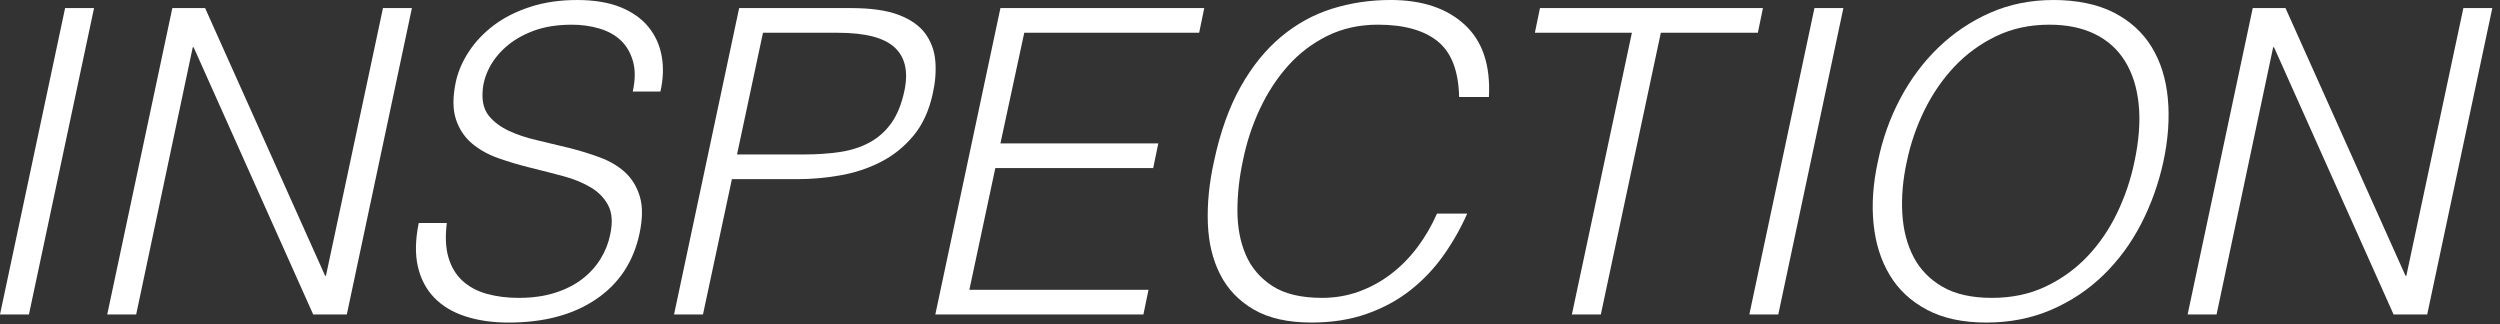
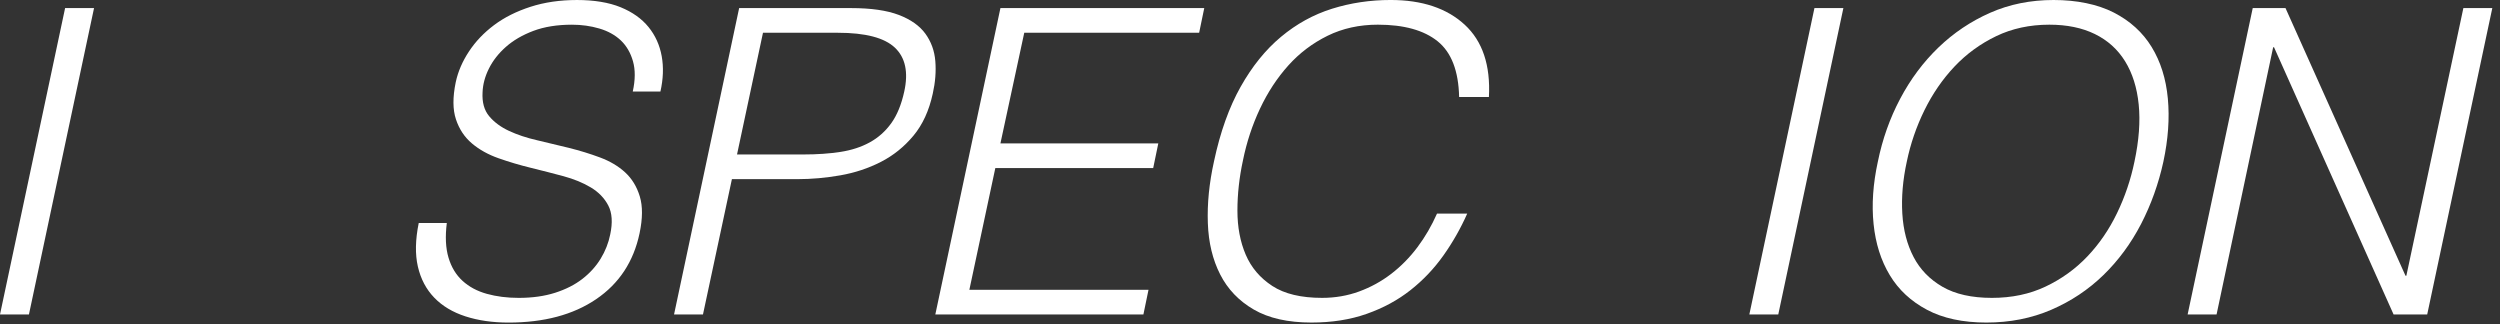
<svg xmlns="http://www.w3.org/2000/svg" id="_レイヤー_1" width="940" height="122" viewBox="0 0 940 122">
  <rect x="0" y="0" width="940" height="122" fill="#333333" stroke="none" />
  <defs>
    <style>.cls-1{fill:#fff;}</style>
  </defs>
  <path class="cls-1" d="m0,118.24L24.48,3.04h10.88L10.88,118.24H0Z" />
-   <path class="cls-1" d="m72.8,17.76h-.32l-21.28,100.48h-10.88L64.8,3.04h12.32l45.12,100.64h.32L144,3.04h10.88l-24.48,115.2h-12.64L72.8,17.76Z" />
  <path class="cls-1" d="m168,83.84c-.64,5.12-.43,9.47.64,13.04,1.06,3.57,2.82,6.48,5.28,8.72,2.45,2.24,5.49,3.87,9.12,4.88,3.62,1.01,7.62,1.52,12,1.52,5.12,0,9.68-.64,13.68-1.92,4-1.28,7.41-3.01,10.24-5.2,2.83-2.19,5.12-4.72,6.88-7.6,1.76-2.88,2.96-5.92,3.6-9.12.96-4.48.72-8.1-.72-10.88-1.44-2.77-3.63-5.04-6.56-6.8-2.93-1.76-6.38-3.17-10.32-4.24-3.95-1.06-8-2.1-12.16-3.12-4.16-1.01-8.22-2.21-12.16-3.6-3.95-1.38-7.31-3.25-10.08-5.6-2.78-2.35-4.78-5.36-6-9.04-1.23-3.68-1.25-8.35-.08-14,.85-3.95,2.5-7.79,4.96-11.52,2.45-3.73,5.6-7.04,9.44-9.92,3.84-2.88,8.4-5.17,13.68-6.88,5.28-1.71,11.12-2.56,17.52-2.56s11.97.91,16.4,2.72c4.42,1.81,7.92,4.29,10.48,7.44,2.56,3.15,4.21,6.8,4.96,10.96.75,4.16.58,8.59-.48,13.28h-10.4c.96-4.37.99-8.16.08-11.36-.91-3.2-2.43-5.81-4.56-7.84-2.13-2.02-4.83-3.52-8.08-4.48-3.25-.96-6.7-1.44-10.32-1.44-5.55,0-10.38.78-14.48,2.32-4.11,1.55-7.55,3.55-10.32,6-2.78,2.46-4.91,5.17-6.4,8.16-1.5,2.99-2.29,5.97-2.4,8.96-.21,3.73.61,6.72,2.48,8.96,1.87,2.24,4.35,4.08,7.44,5.52,3.09,1.44,6.61,2.62,10.56,3.52,3.95.91,7.95,1.87,12,2.88,4.05,1.01,7.95,2.21,11.68,3.6,3.73,1.39,6.88,3.25,9.44,5.6,2.56,2.35,4.4,5.36,5.52,9.04,1.12,3.68,1.09,8.29-.08,13.84-2.24,10.67-7.68,18.93-16.32,24.8s-19.63,8.8-32.96,8.8c-5.97,0-11.36-.77-16.16-2.32-4.8-1.55-8.72-3.89-11.76-7.04-3.04-3.15-5.09-7.04-6.16-11.68-1.07-4.64-.96-10.1.32-16.4h10.56Z" />
  <path class="cls-1" d="m253.44,118.24L277.92,3.04h42.08c7.46,0,13.44.86,17.92,2.56,4.48,1.71,7.81,4.05,10,7.04,2.18,2.99,3.44,6.43,3.76,10.32.32,3.89,0,7.97-.96,12.24-1.39,6.4-3.81,11.68-7.28,15.84-3.47,4.16-7.55,7.44-12.24,9.84-4.7,2.4-9.76,4.08-15.2,5.04s-10.83,1.44-16.16,1.44h-24.64l-10.88,50.88h-10.88Zm48.64-60.16c5.12,0,9.76-.32,13.92-.96,4.16-.64,7.84-1.84,11.04-3.6s5.89-4.16,8.08-7.2c2.18-3.04,3.81-7.01,4.88-11.92,1.6-7.25.42-12.75-3.52-16.48-3.95-3.73-11.09-5.6-21.44-5.6h-28.16l-9.76,45.76h24.96Z" />
  <path class="cls-1" d="m351.68,118.24L376.16,3.04h76.64l-1.92,9.28h-65.76l-8.96,41.6h59.36l-1.92,9.28h-59.36l-9.76,45.76h67.36l-1.92,9.28h-78.24Z" />
  <path class="cls-1" d="m548.63,36.48c-.21-9.81-2.91-16.8-8.08-20.96-5.17-4.16-12.67-6.24-22.48-6.24-6.93,0-13.23,1.39-18.88,4.16-5.65,2.78-10.59,6.51-14.8,11.2-4.21,4.7-7.76,10.11-10.64,16.24-2.88,6.13-5.02,12.61-6.4,19.44-1.39,6.4-2.08,12.7-2.08,18.88s1.04,11.71,3.12,16.56c2.08,4.85,5.41,8.77,10,11.76,4.58,2.99,10.83,4.48,18.72,4.48,4.91,0,9.54-.8,13.92-2.4,4.37-1.6,8.4-3.81,12.08-6.64,3.68-2.83,6.96-6.16,9.84-10,2.88-3.84,5.33-8.05,7.36-12.64h11.36c-2.46,5.55-5.44,10.8-8.96,15.76-3.52,4.96-7.66,9.31-12.4,13.04-4.75,3.74-10.21,6.7-16.4,8.88-6.19,2.19-13.12,3.28-20.8,3.28-8.85,0-16.08-1.63-21.68-4.88-5.6-3.25-9.82-7.65-12.64-13.2-2.83-5.54-4.38-11.97-4.64-19.28-.27-7.31.5-15.07,2.32-23.28,2.34-10.99,5.68-20.32,10-28s9.38-13.95,15.2-18.8c5.81-4.85,12.21-8.37,19.2-10.56,6.98-2.18,14.32-3.28,22-3.28,11.84,0,21.12,3.1,27.84,9.28,6.72,6.19,9.76,15.25,9.12,27.2h-11.2Z" />
-   <path class="cls-1" d="m579.03,3.04h83.84l-1.92,9.28h-36.48l-22.56,105.92h-10.88l22.56-105.92h-36.48l1.92-9.28Z" />
  <path class="cls-1" d="m657.75,118.24l24.48-115.2h10.88l-24.48,115.2h-10.88Z" />
  <path class="cls-1" d="m706.07,60.8c1.71-8.43,4.5-16.32,8.4-23.68,3.89-7.36,8.69-13.78,14.4-19.28,5.7-5.49,12.18-9.84,19.44-13.04,7.25-3.2,15.2-4.8,23.84-4.8s16.5,1.58,22.64,4.72c6.13,3.15,10.88,7.47,14.24,12.96,3.36,5.5,5.39,11.95,6.08,19.36.69,7.42.13,15.33-1.68,23.76-1.82,8.32-4.62,16.13-8.4,23.44-3.79,7.31-8.51,13.71-14.16,19.2-5.66,5.5-12.19,9.84-19.6,13.04-7.42,3.2-15.55,4.8-24.4,4.8s-16.3-1.6-22.32-4.8c-6.03-3.2-10.7-7.54-14-13.04-3.31-5.49-5.33-11.89-6.08-19.2-.75-7.3-.21-15.12,1.6-23.44Zm42.88,51.2c7.47,0,14.19-1.41,20.16-4.24,5.97-2.83,11.2-6.58,15.68-11.28,4.48-4.69,8.21-10.13,11.2-16.32,2.99-6.18,5.17-12.64,6.56-19.36,1.71-8,2.24-15.17,1.6-21.52-.64-6.34-2.35-11.76-5.12-16.24-2.77-4.48-6.56-7.89-11.36-10.24-4.8-2.35-10.51-3.52-17.12-3.52-7.36,0-14.03,1.44-20,4.32-5.98,2.88-11.2,6.7-15.68,11.44-4.48,4.75-8.24,10.22-11.28,16.4-3.04,6.19-5.25,12.64-6.64,19.36-1.49,6.83-2.05,13.33-1.68,19.52.37,6.19,1.79,11.63,4.24,16.32,2.45,4.7,6.08,8.43,10.88,11.2,4.8,2.77,10.99,4.16,18.56,4.16Z" />
  <path class="cls-1" d="m855.03,17.76h-.32l-21.28,100.48h-10.88l24.48-115.2h12.32l45.12,100.64h.32l21.44-100.64h10.88l-24.48,115.2h-12.64l-44.96-100.48Z" />
</svg>